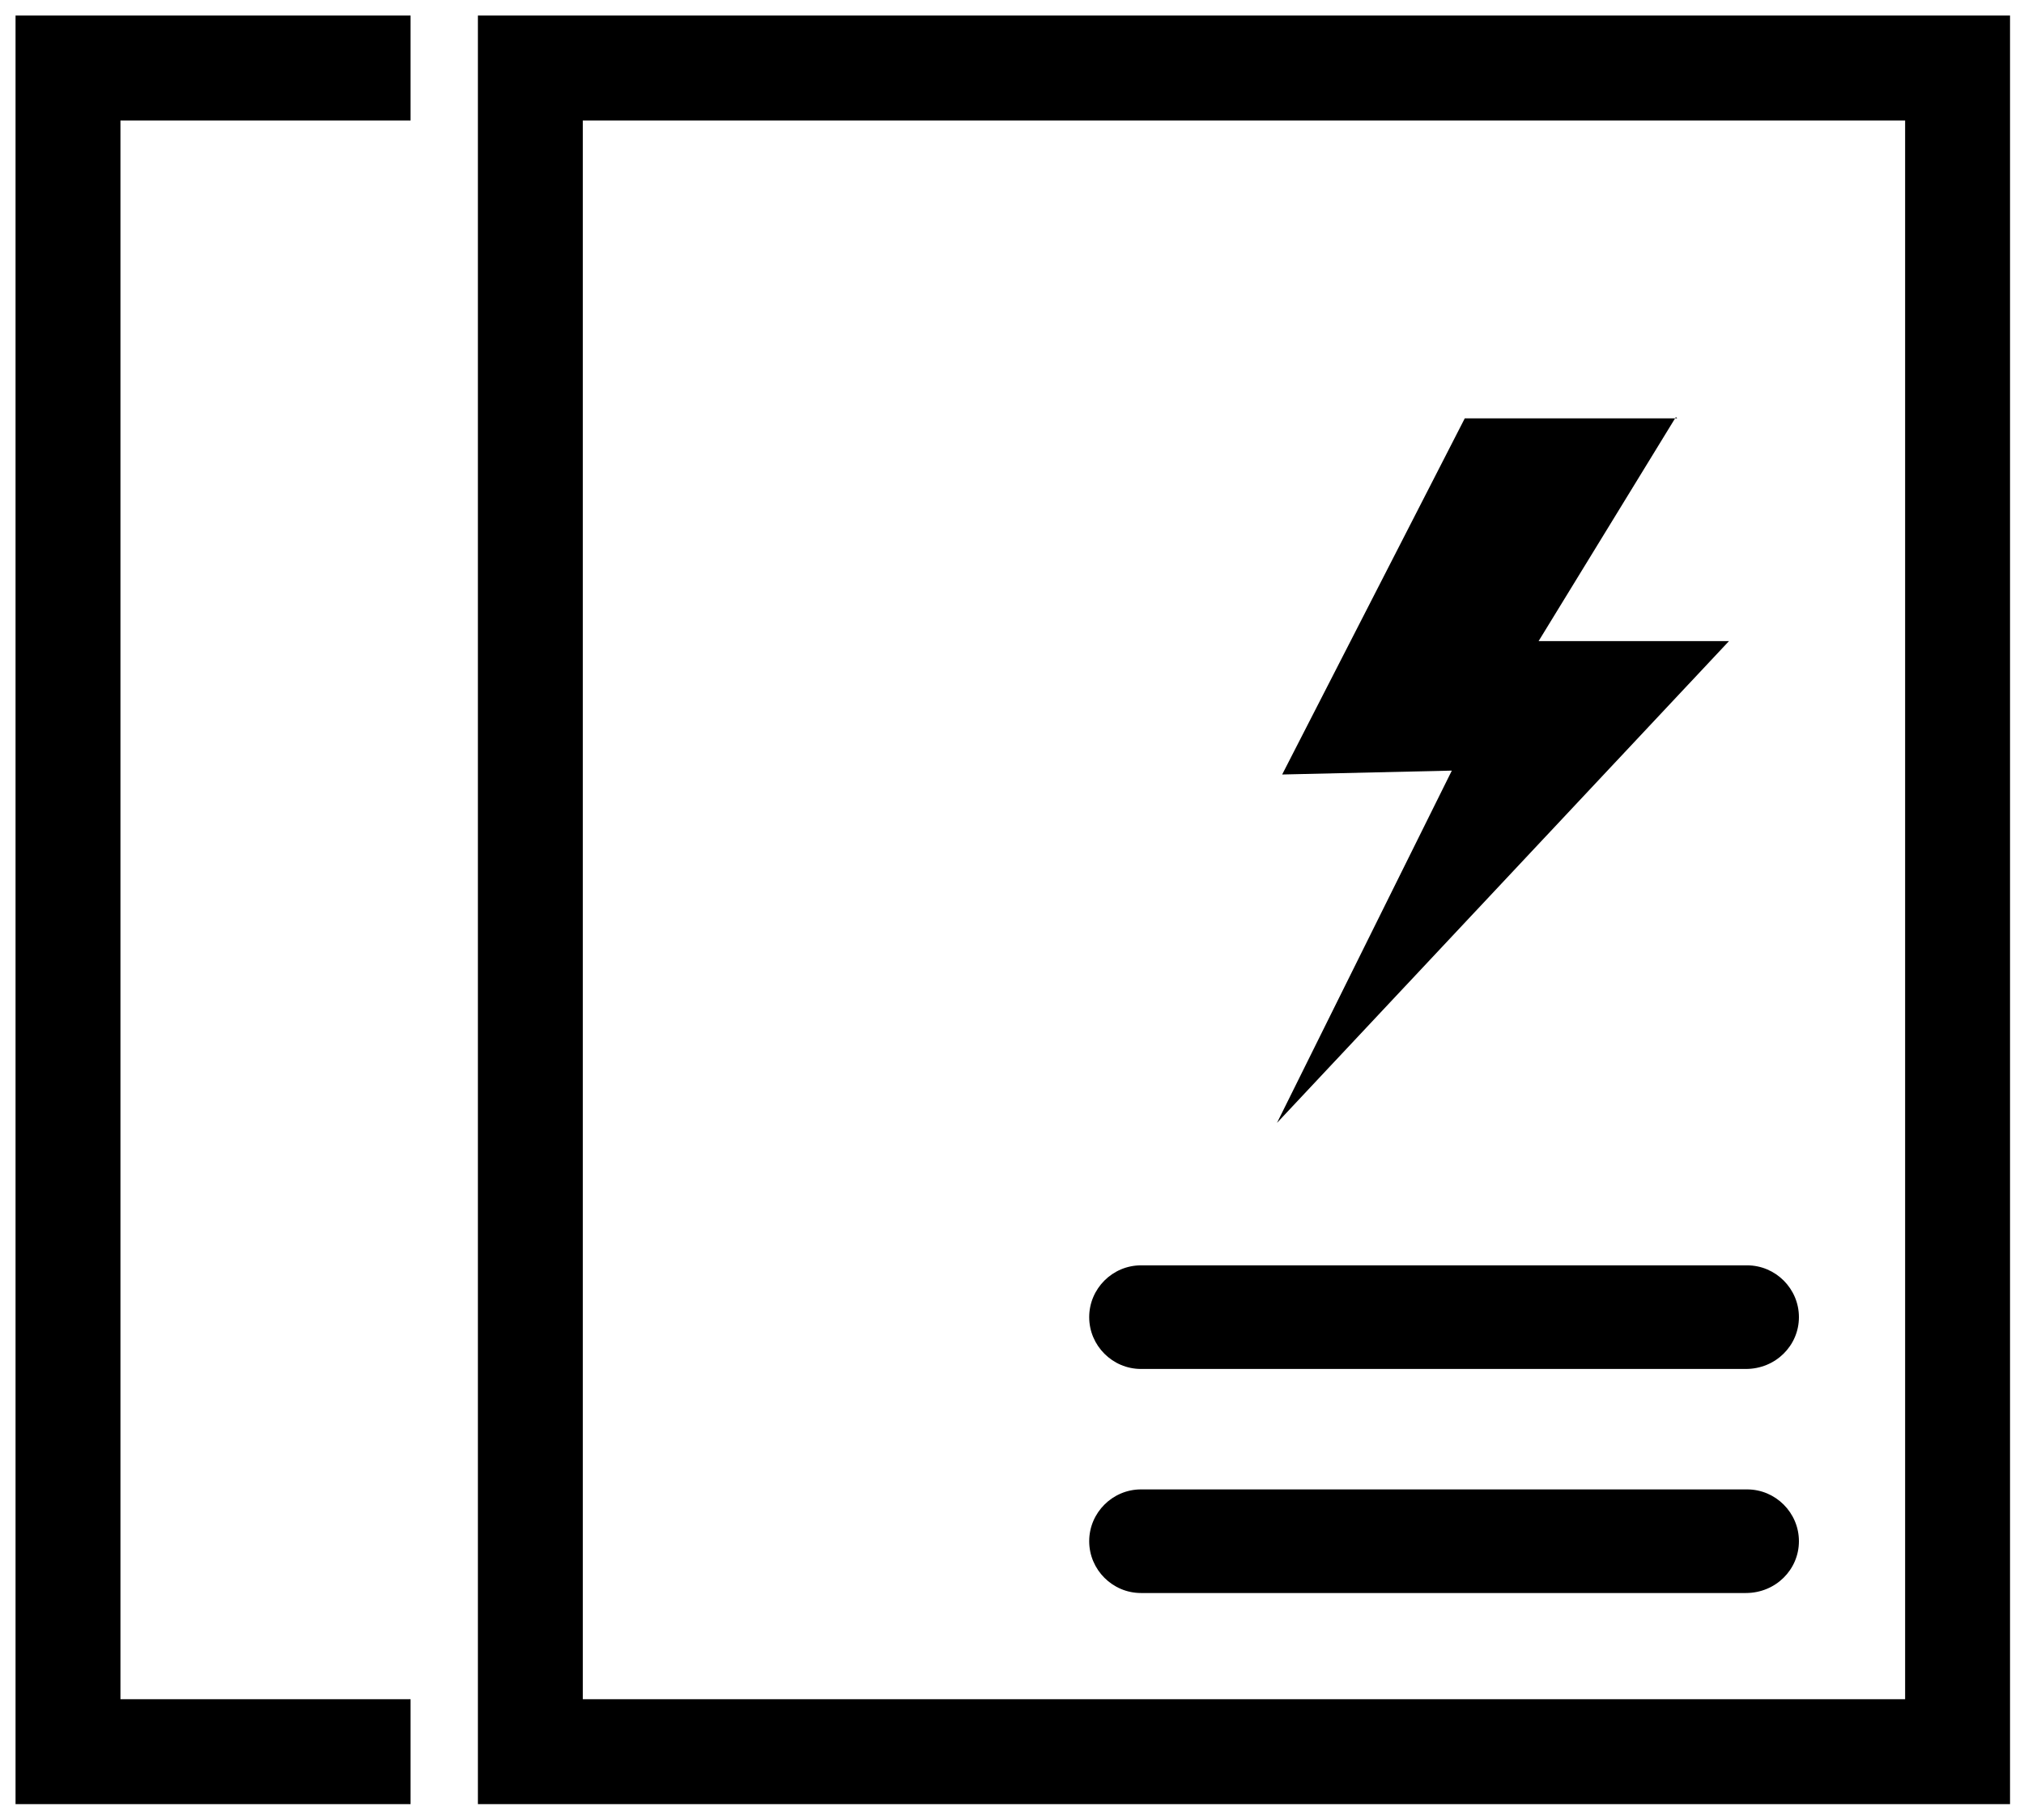
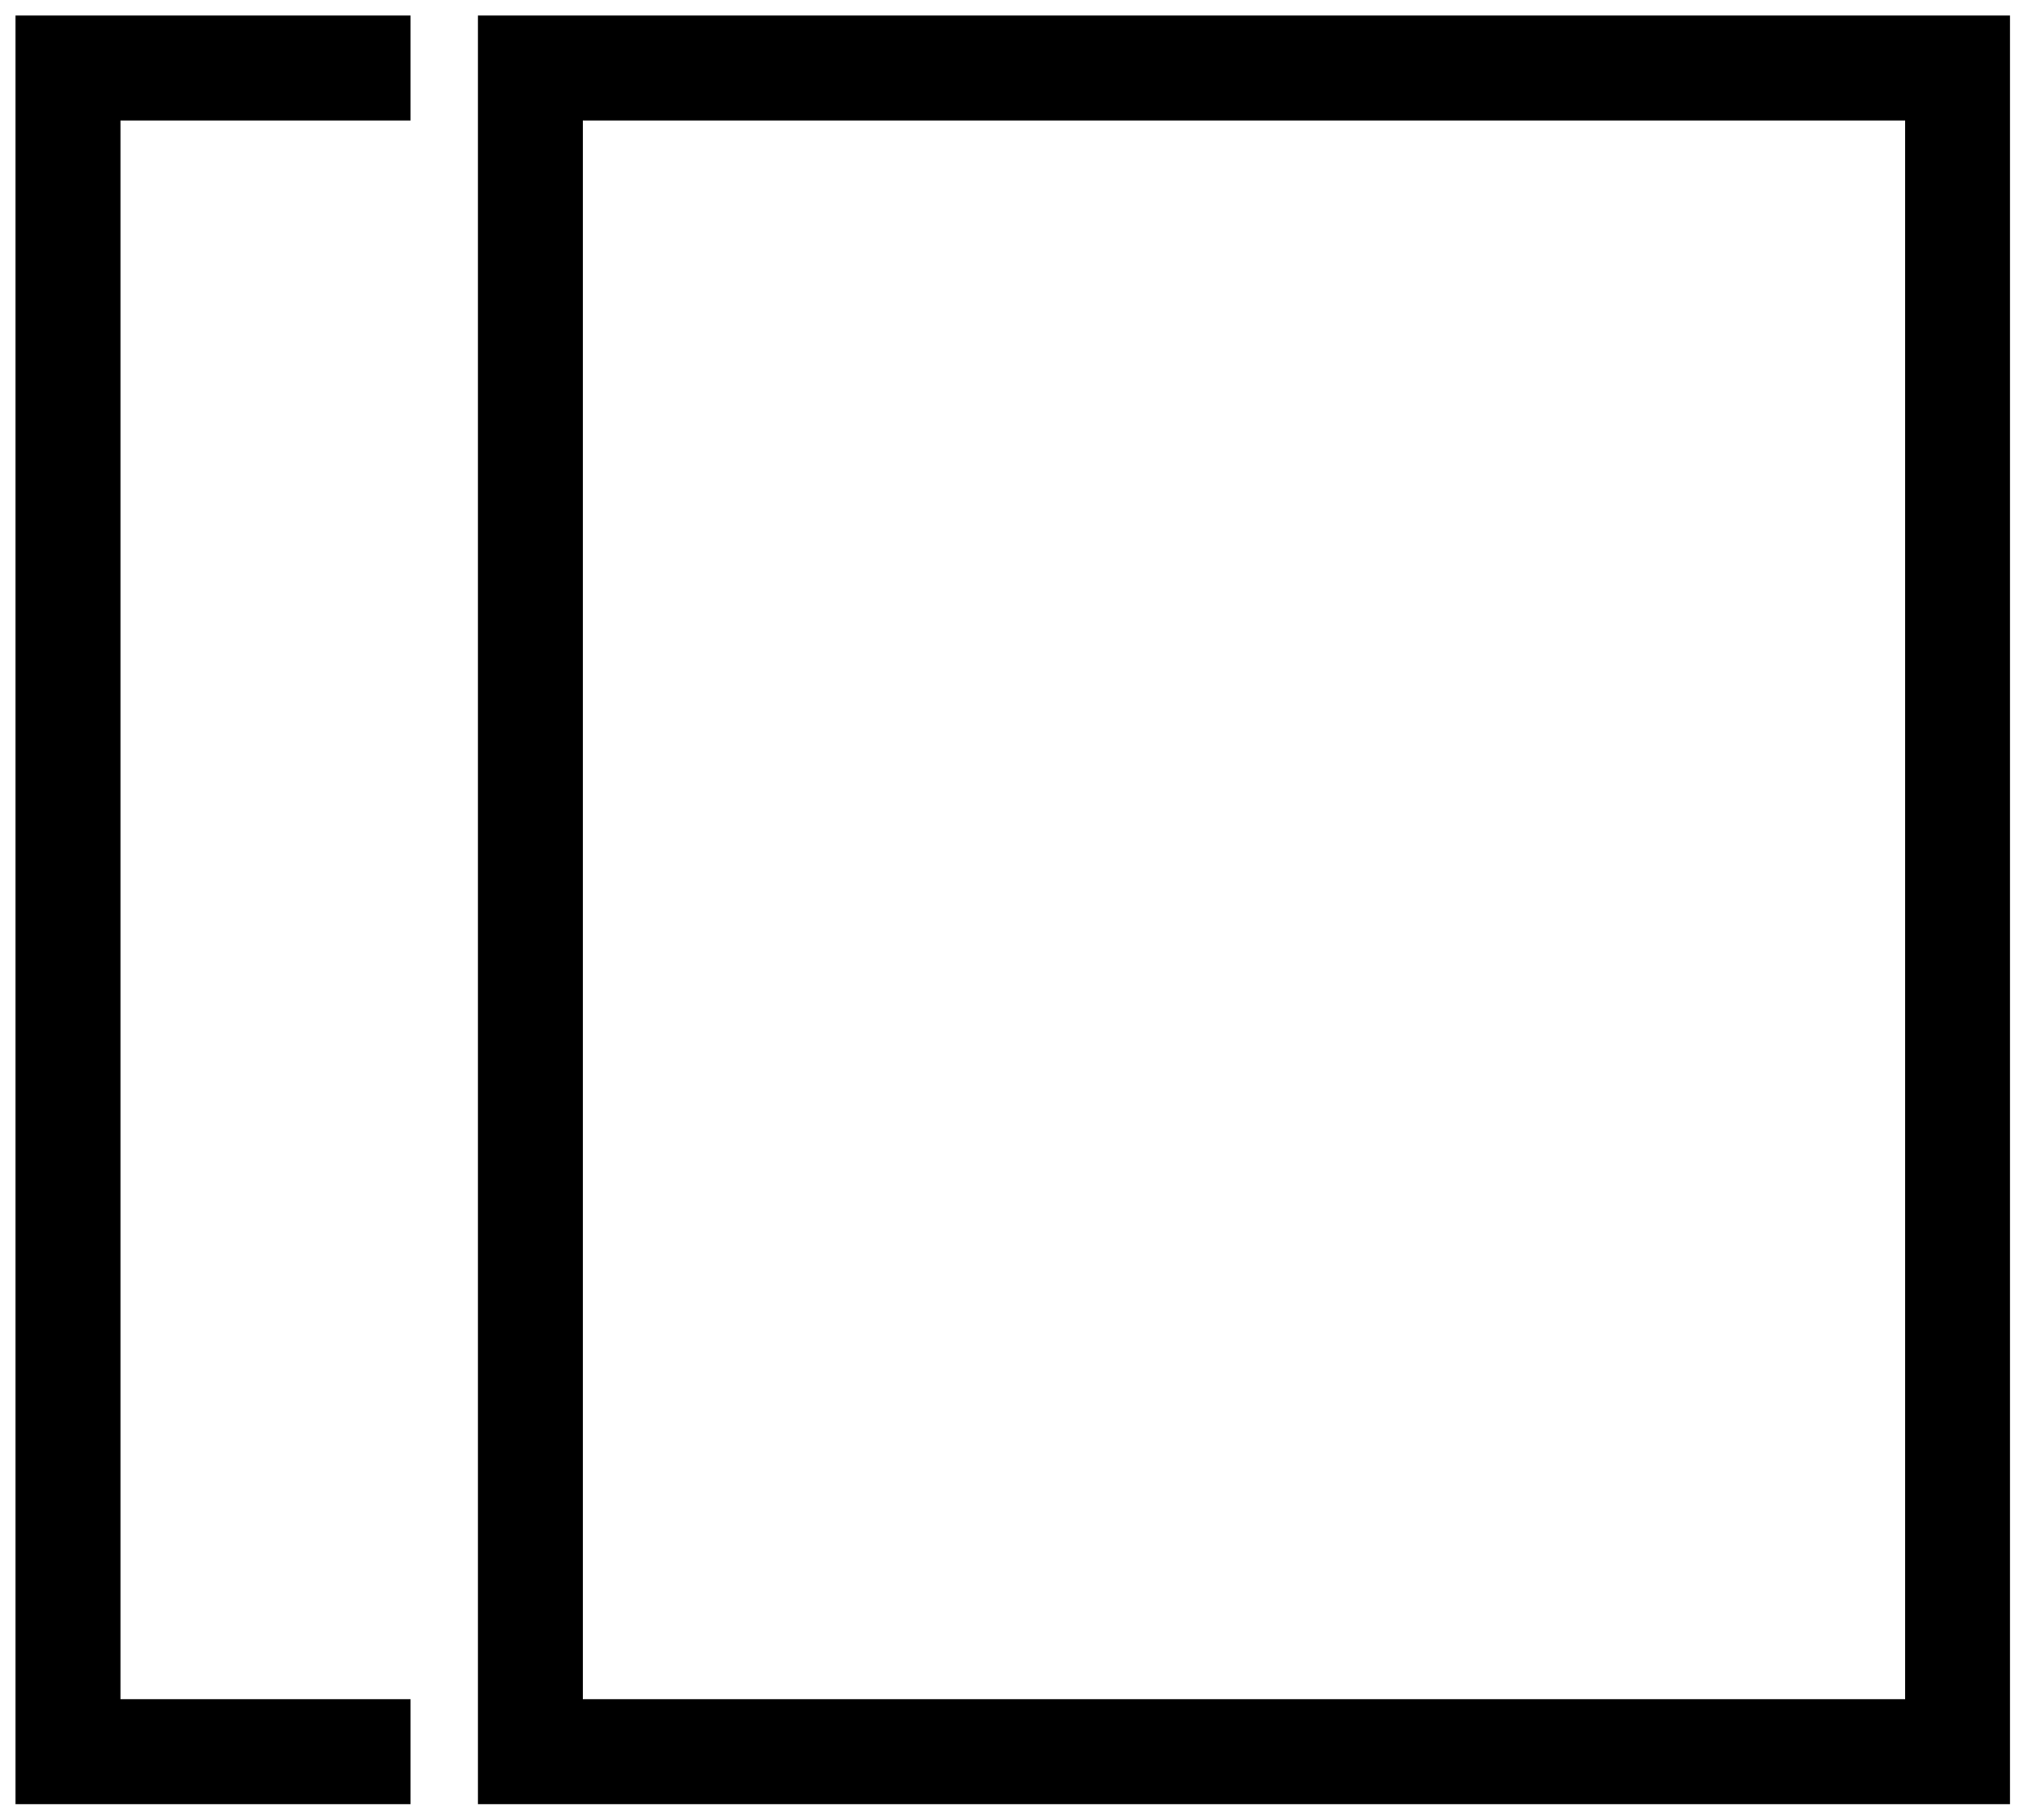
<svg xmlns="http://www.w3.org/2000/svg" t="1739939155787" class="icon" viewBox="0 0 1139 1024" version="1.1" p-id="71103" width="222.461" height="200">
-   <path d="M943.829 235.411h-119.527L721.537 435.838l95.476-2.186-98.391 198.241 254.36-271.123h-107.137l77.256-126.087z" p-id="71104" />
  <path d="M1131.137 1015.254H268.937V8.746h862.201v1006.508zM327.972 956.219h744.131V67.781H327.972v888.438z m-96.934 59.035H8.746V8.746h222.292v59.035H67.781v888.438h163.257v59.035z" p-id="71105" />
-   <path d="M983.186 896.456H642.095c-16.034 0-29.153-13.119-29.153-29.153s13.119-29.153 29.153-29.153h341.09c16.034 0 29.153 13.119 29.153 29.153s-13.119 29.153-29.882 29.153z m0-126.087H642.095c-16.034 0-29.153-13.119-29.153-29.153s13.119-29.153 29.153-29.153h341.09c16.034 0 29.153 13.119 29.153 29.153s-13.119 29.153-29.882 29.153z" p-id="71106" />
</svg>